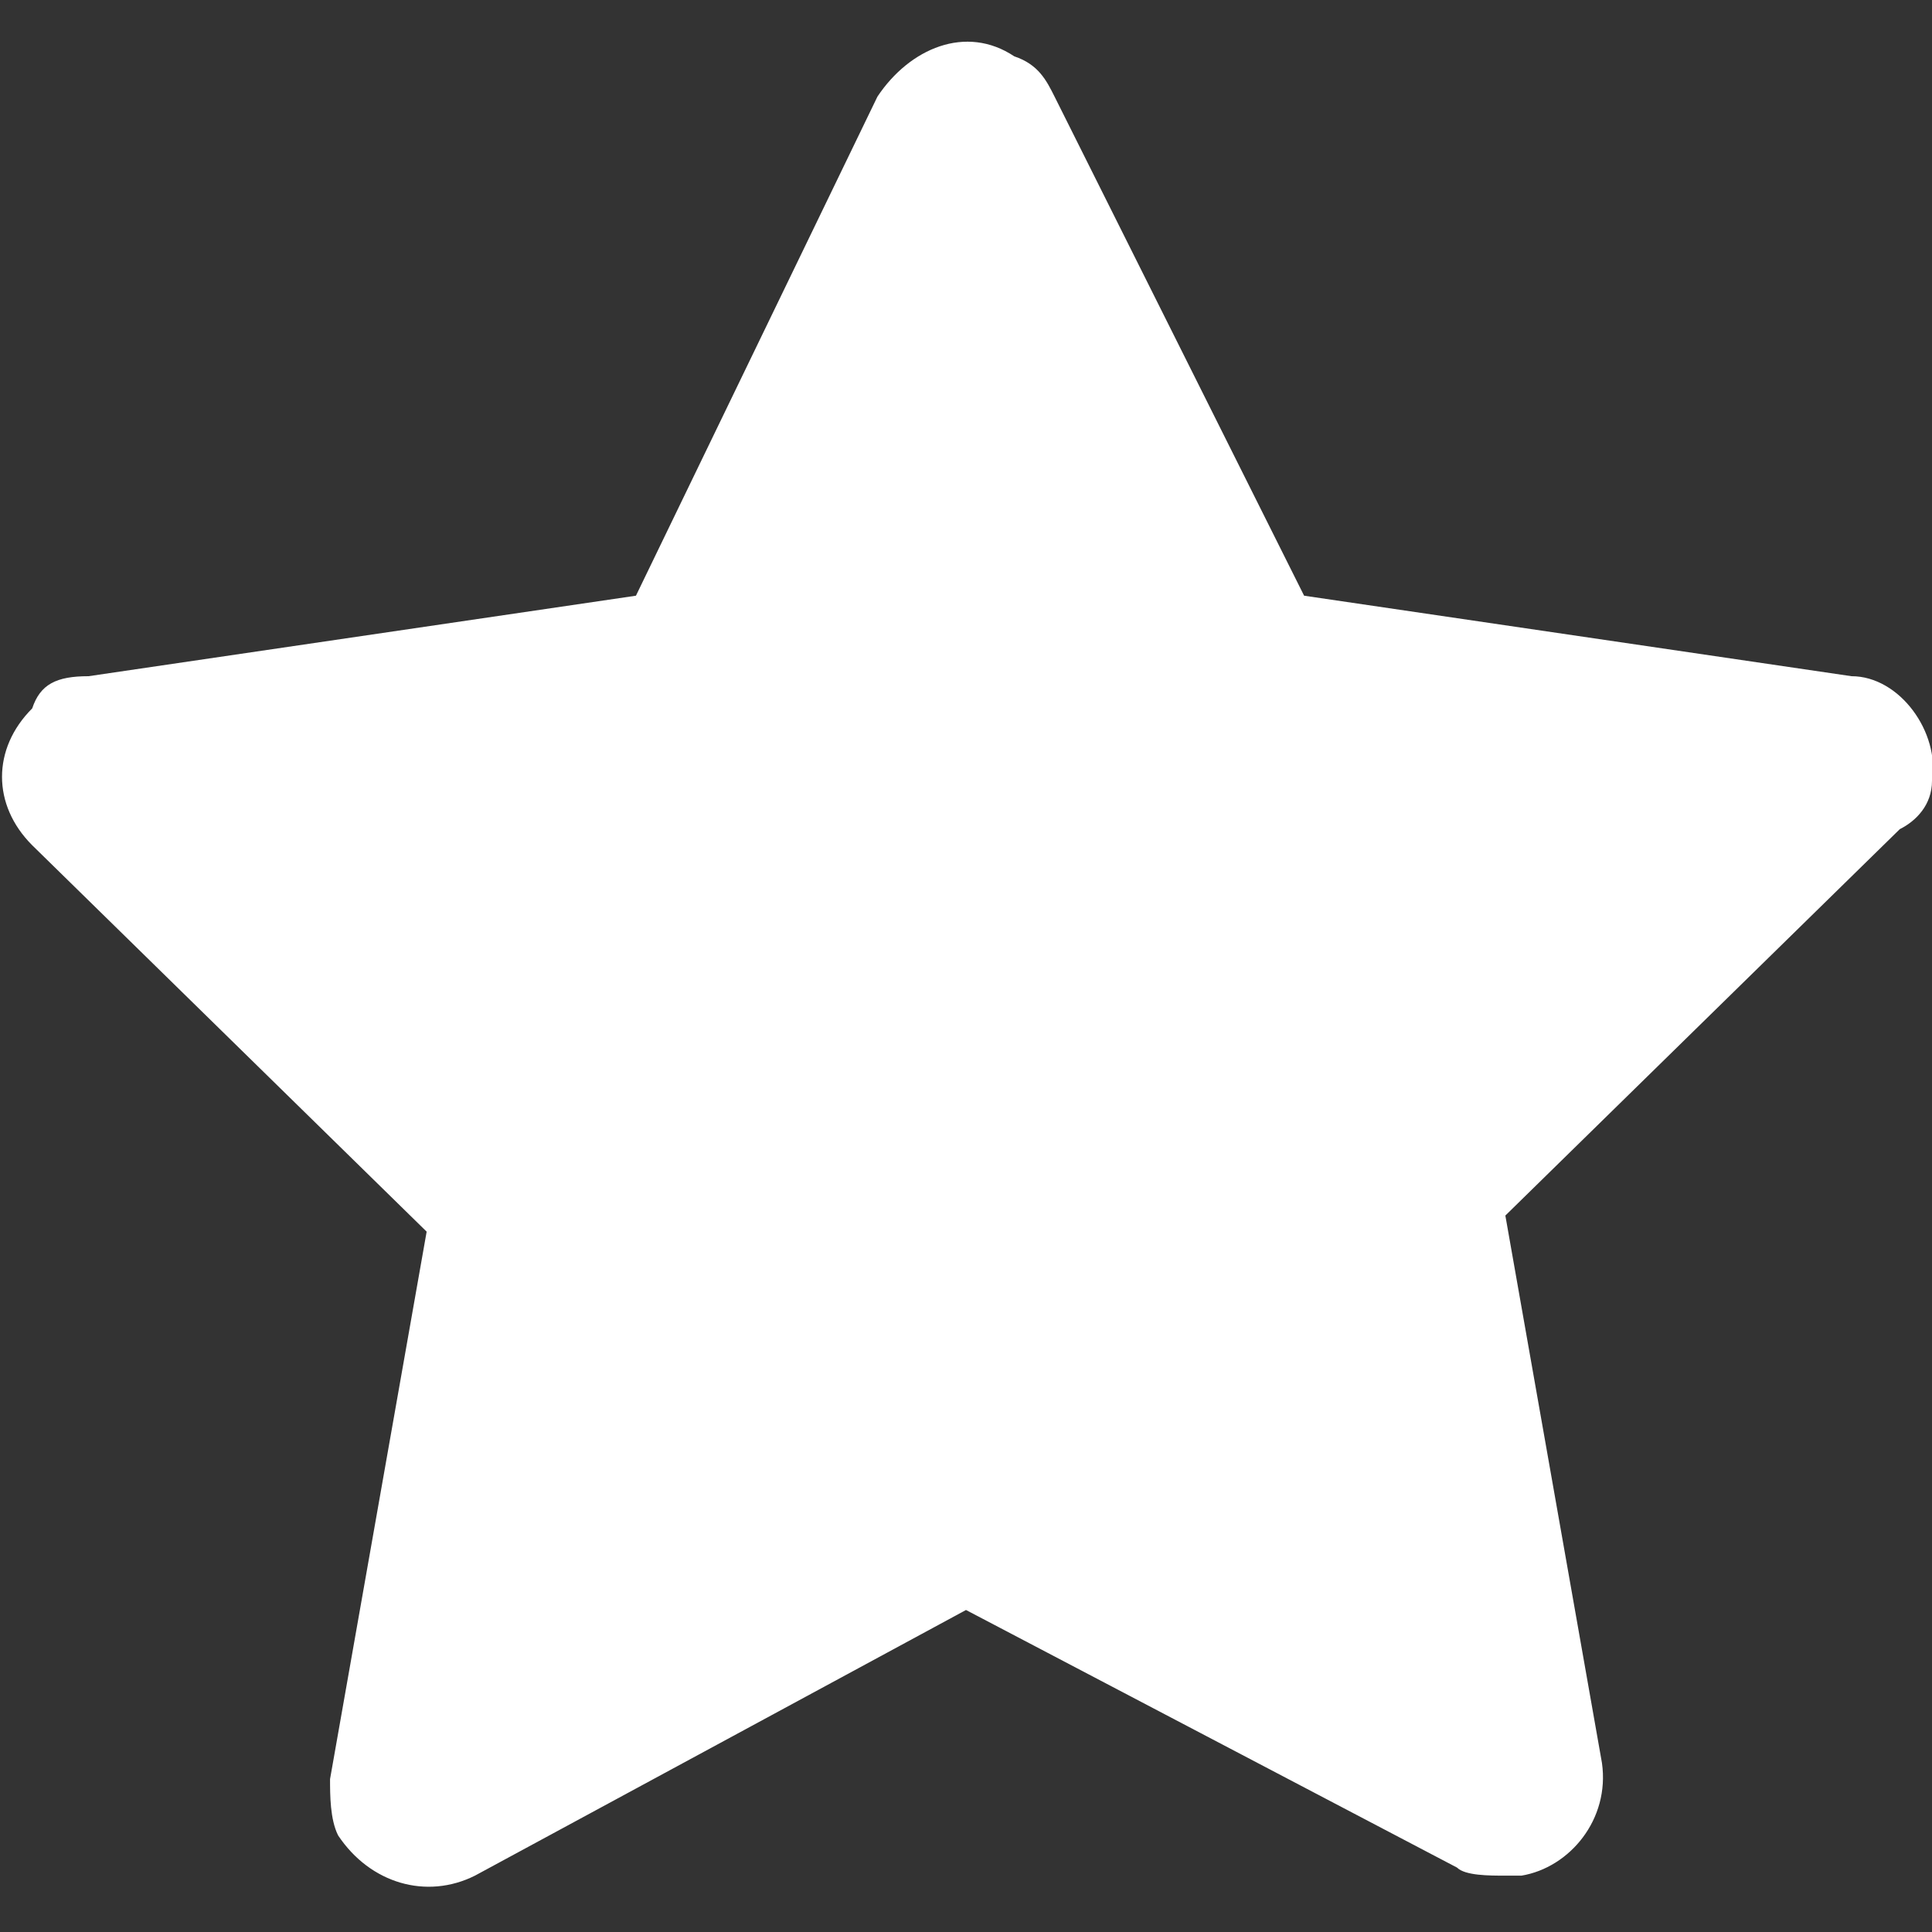
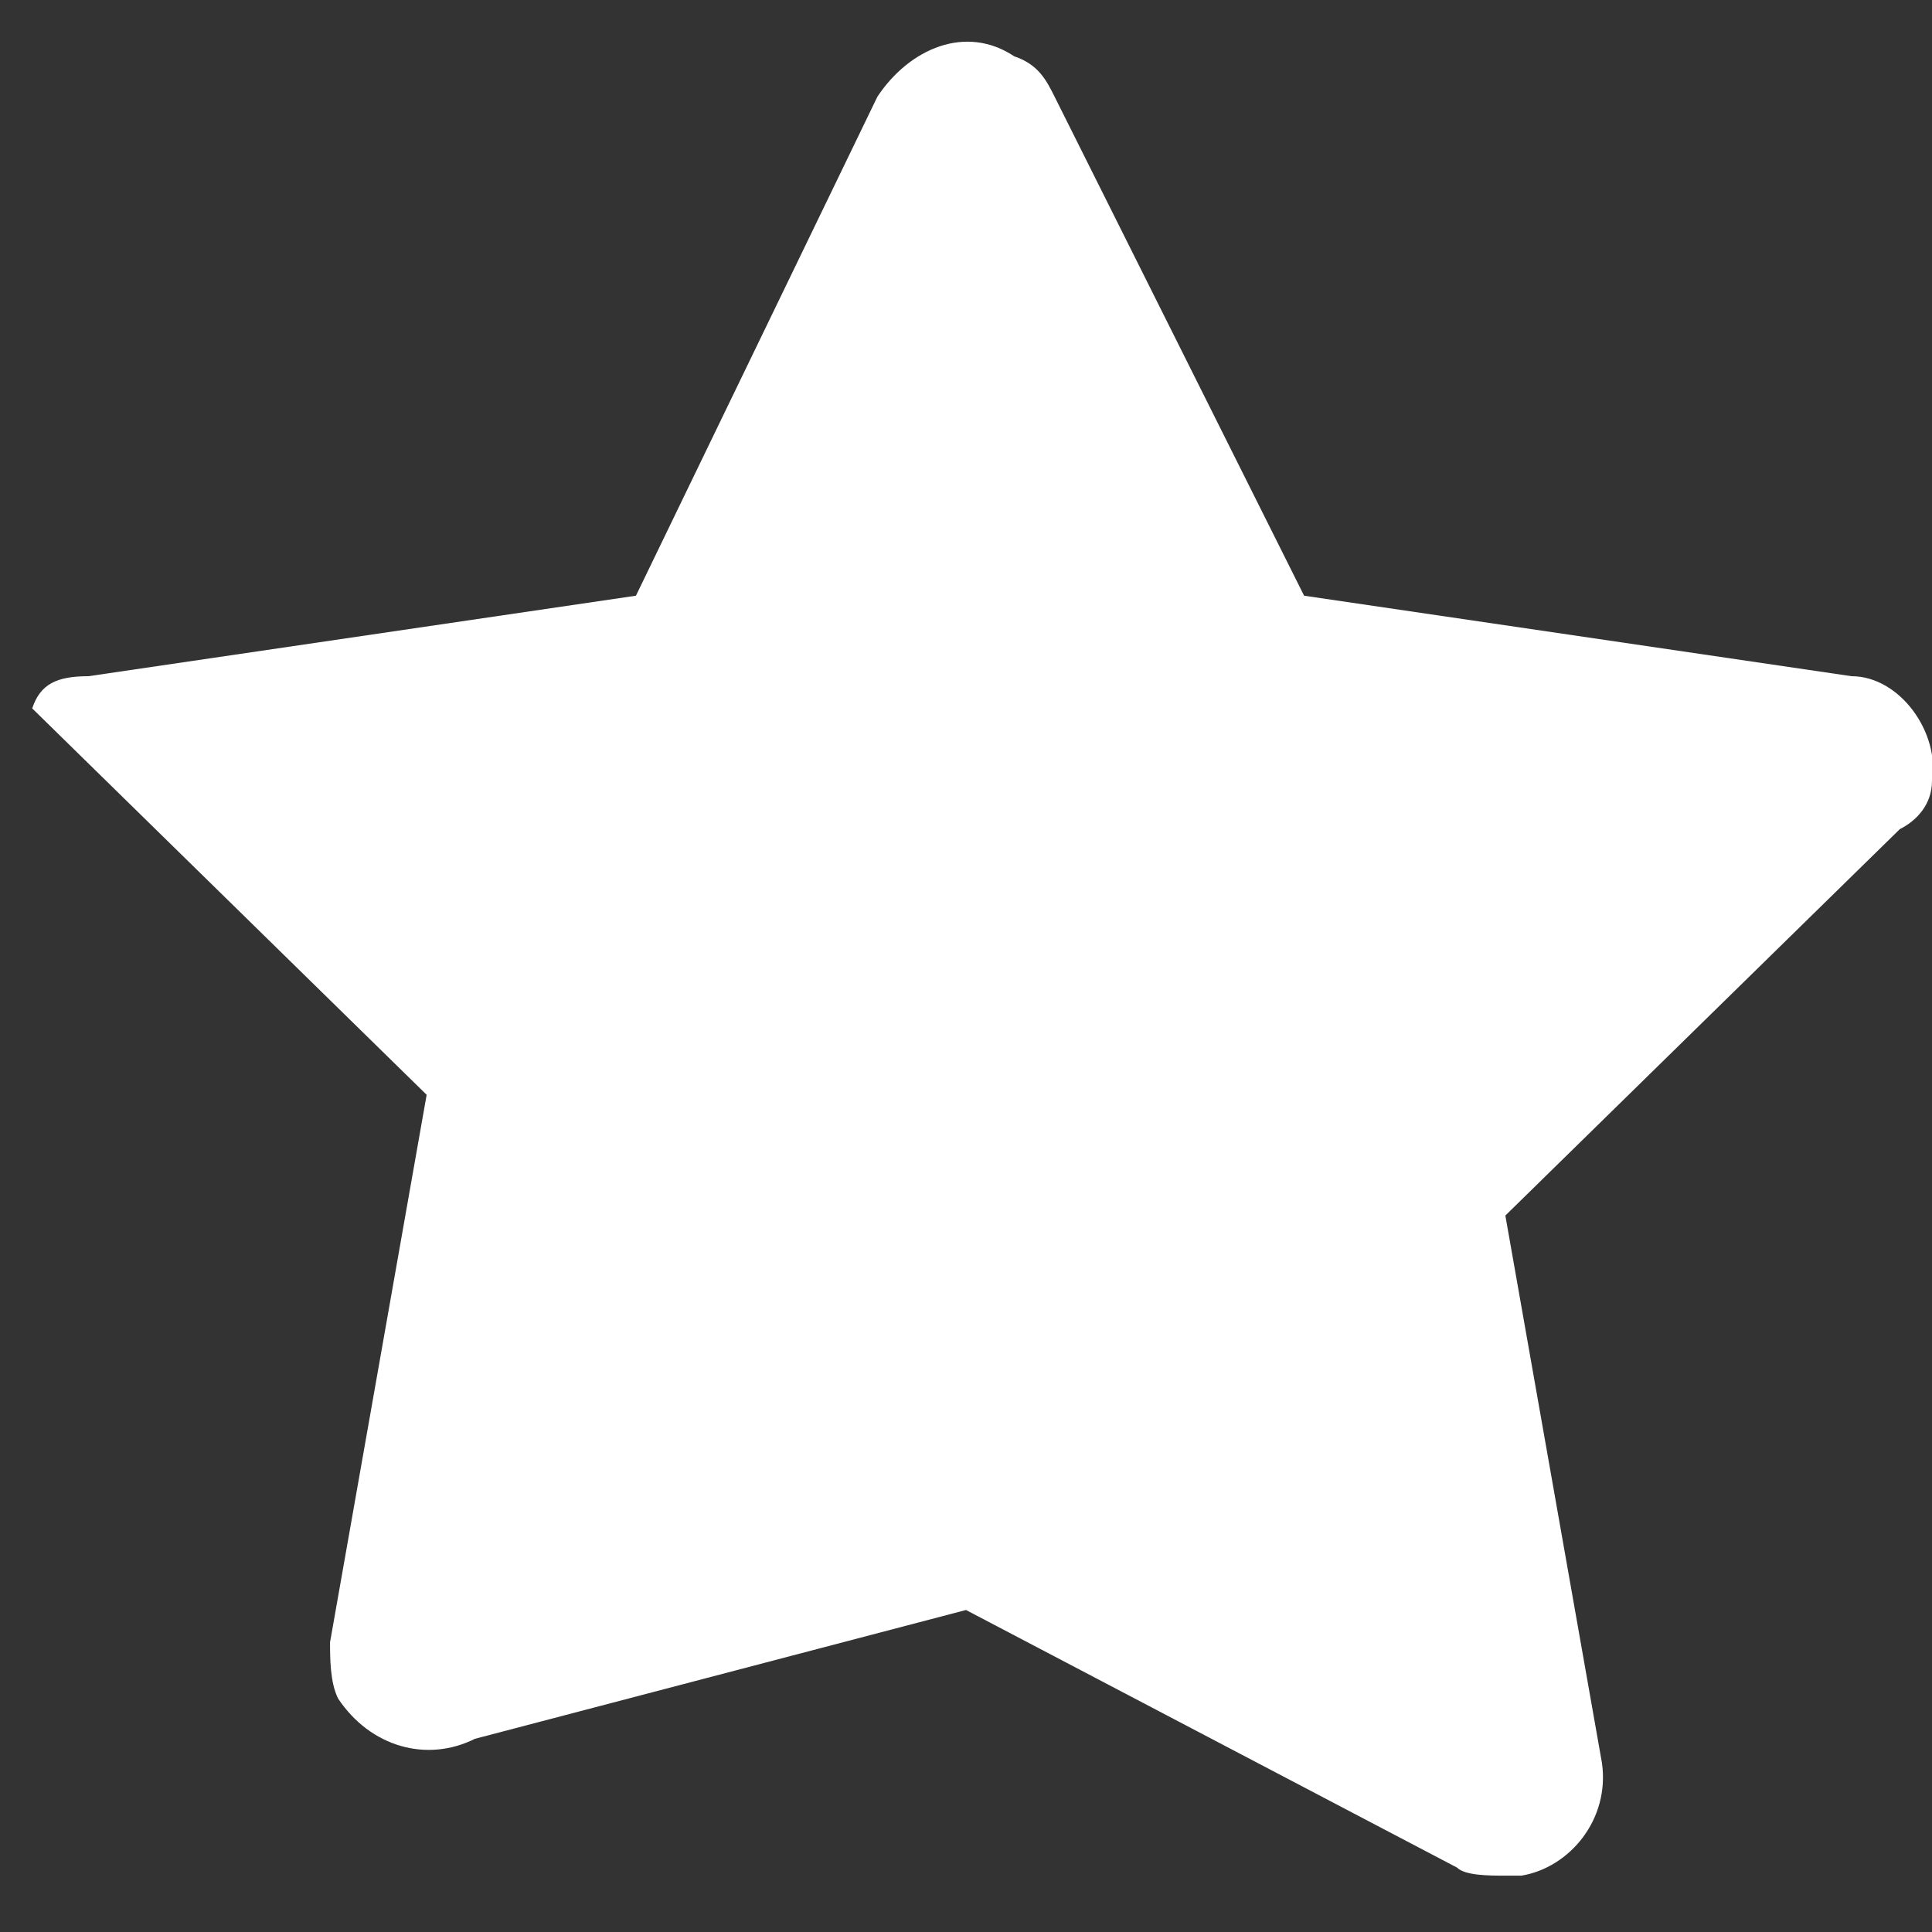
<svg xmlns="http://www.w3.org/2000/svg" id="Слой_1" x="0px" y="0px" viewBox="0 0 24 24" style="enable-background:new 0 0 24 24;" xml:space="preserve">
  <rect x="0" y="0" width="24" height="24" fill="#333333" stroke="none" />
  <style type="text/css"> .st0{fill:#FFFFFF;} </style>
-   <path class="st0" d="M24,9.7c0.1-0.6-0.4-1.3-1-1.3l-6.8-1l-3.1-6.2C13,1,12.9,0.8,12.6,0.7c-0.6-0.4-1.3-0.1-1.7,0.5l-3,6.2l-6.8,1 c-0.4,0-0.6,0.1-0.7,0.4c-0.5,0.5-0.5,1.2,0,1.7l4.9,4.8l-1.2,6.8c0,0.2,0,0.5,0.1,0.7c0.4,0.6,1.1,0.8,1.7,0.5L12,20l6.1,3.2 c0.1,0.1,0.4,0.1,0.6,0.1c0.1,0,0.1,0,0.2,0c0.6-0.1,1.1-0.7,1-1.4l-1.2-6.8l4.9-4.8C23.8,10.2,24,10,24,9.7z" />
+   <path class="st0" d="M24,9.7c0.1-0.6-0.4-1.3-1-1.3l-6.8-1l-3.1-6.2C13,1,12.9,0.8,12.6,0.7c-0.6-0.4-1.3-0.1-1.7,0.5l-3,6.2l-6.8,1 c-0.4,0-0.6,0.1-0.7,0.4l4.9,4.8l-1.2,6.8c0,0.2,0,0.5,0.1,0.7c0.4,0.6,1.1,0.8,1.7,0.5L12,20l6.1,3.2 c0.1,0.1,0.4,0.1,0.6,0.1c0.1,0,0.1,0,0.2,0c0.6-0.1,1.1-0.7,1-1.4l-1.2-6.8l4.9-4.8C23.8,10.2,24,10,24,9.7z" />
</svg>